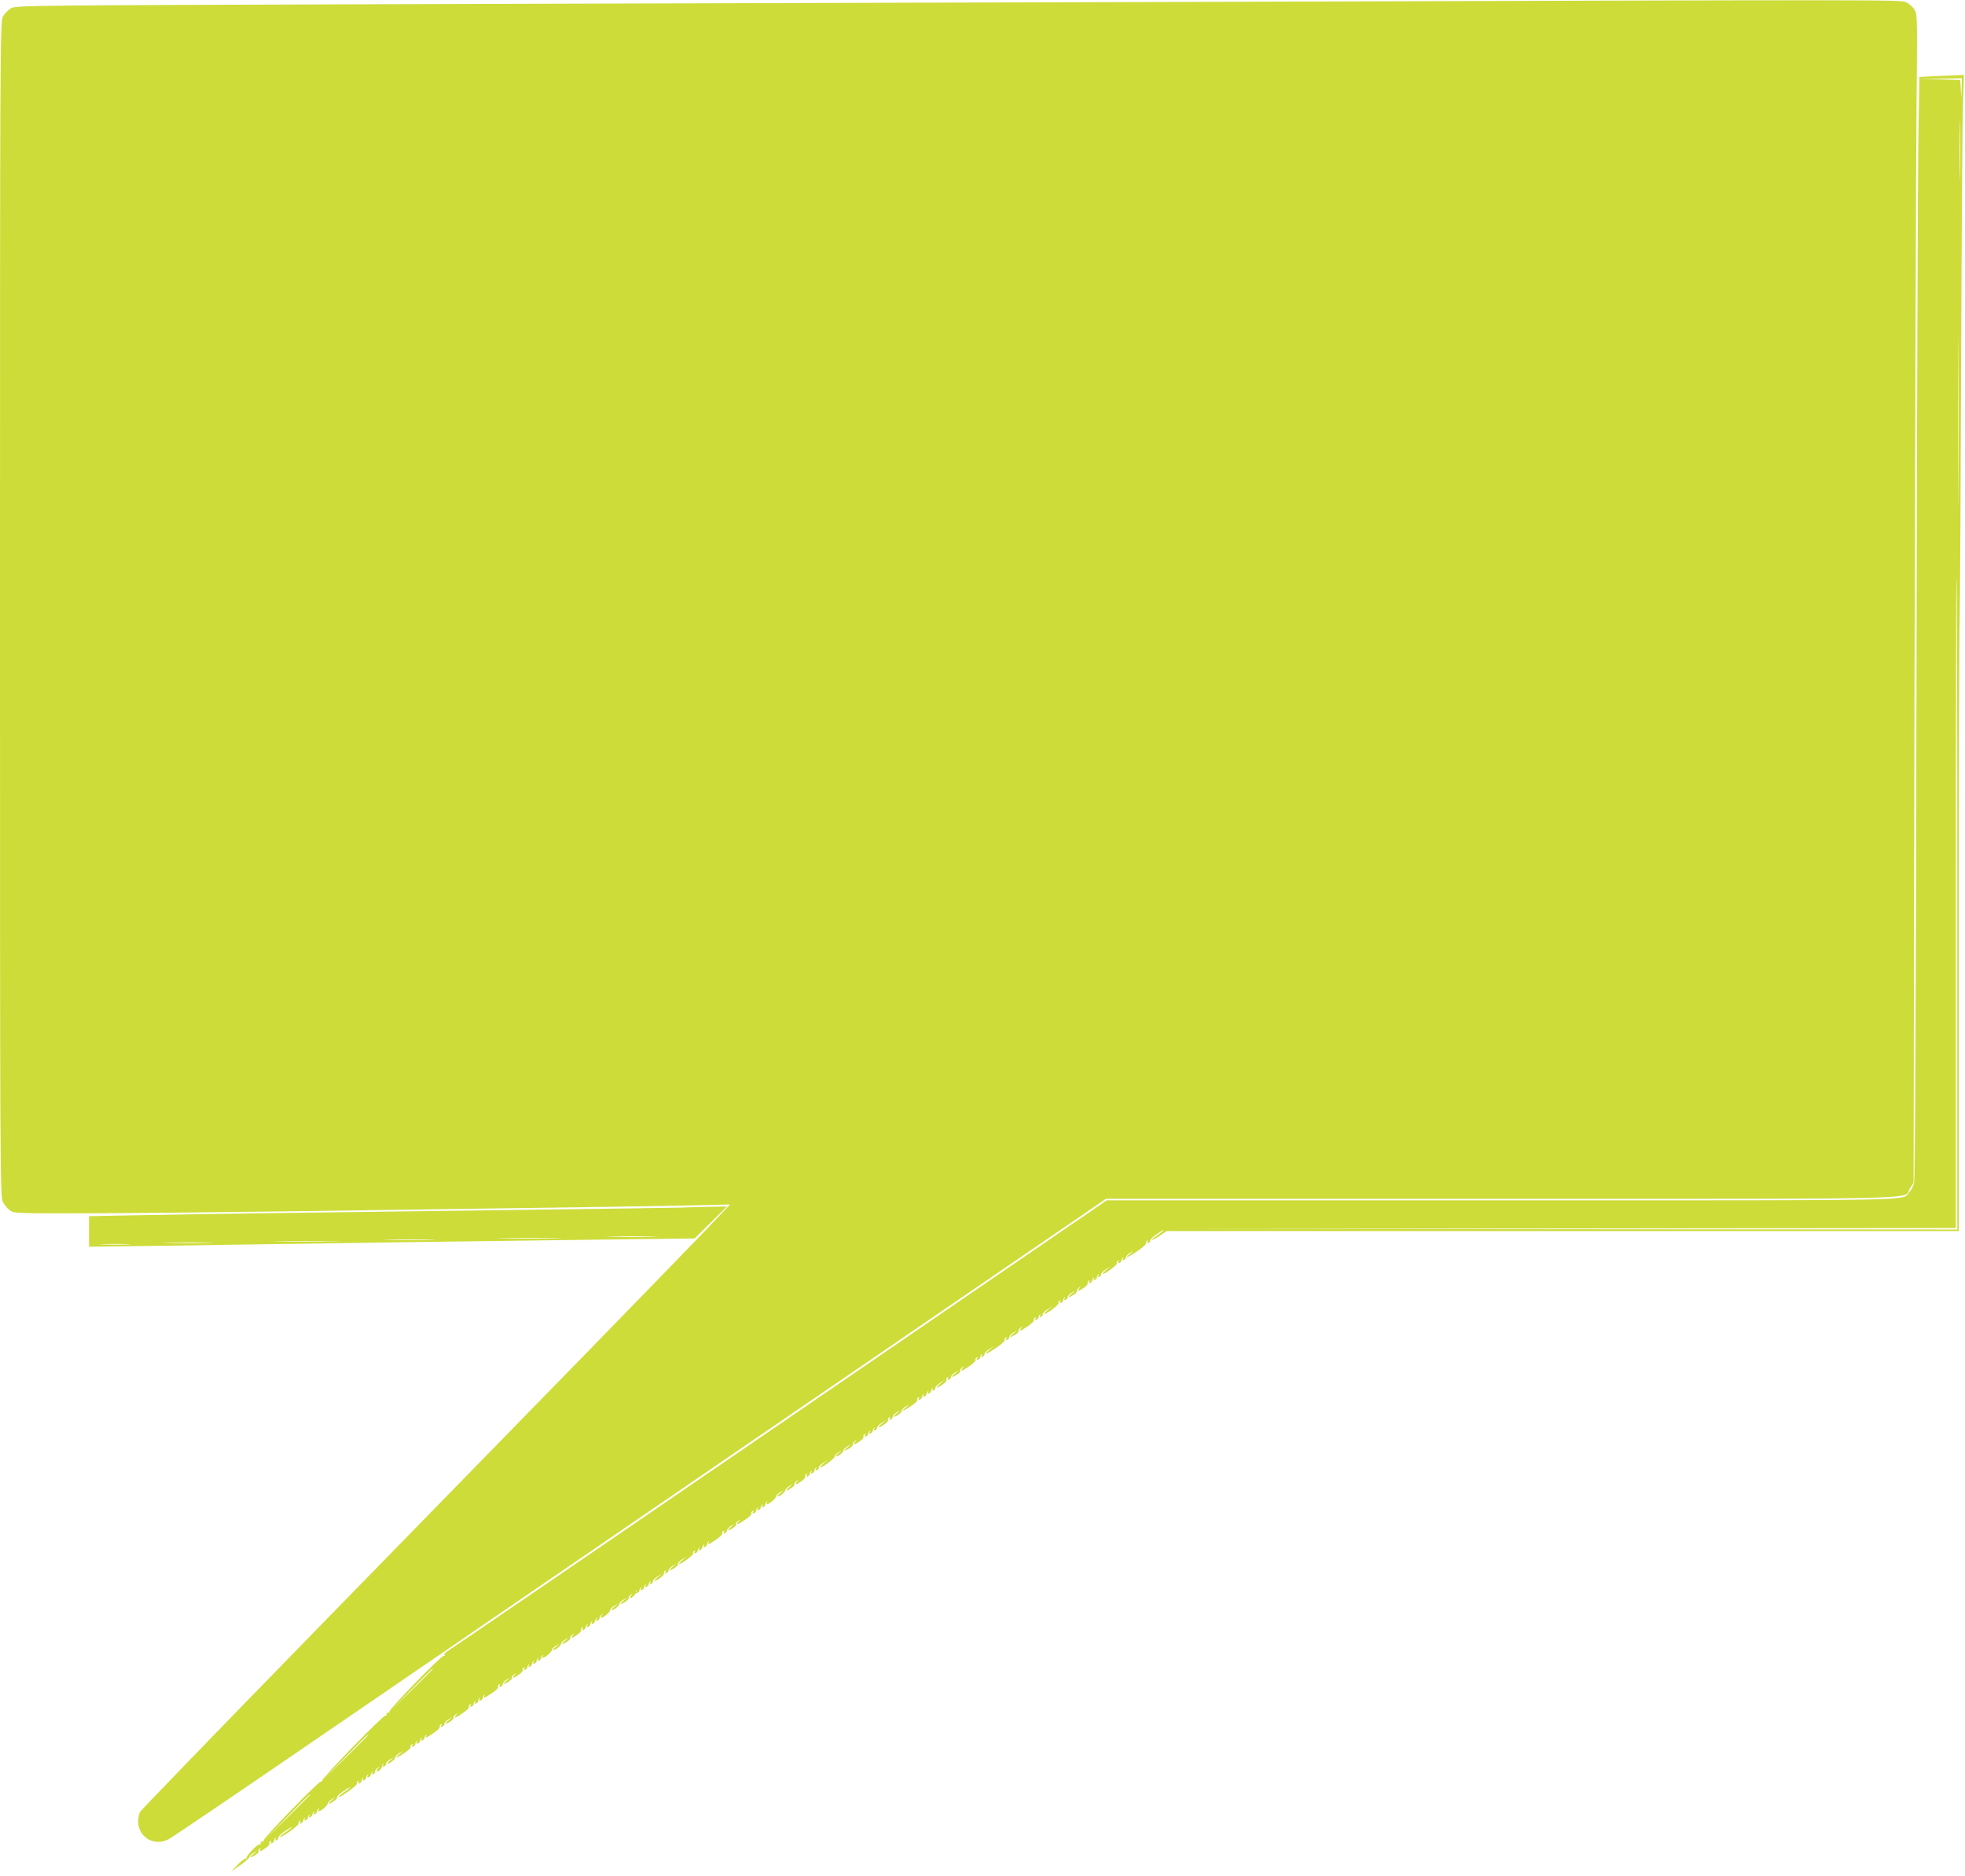
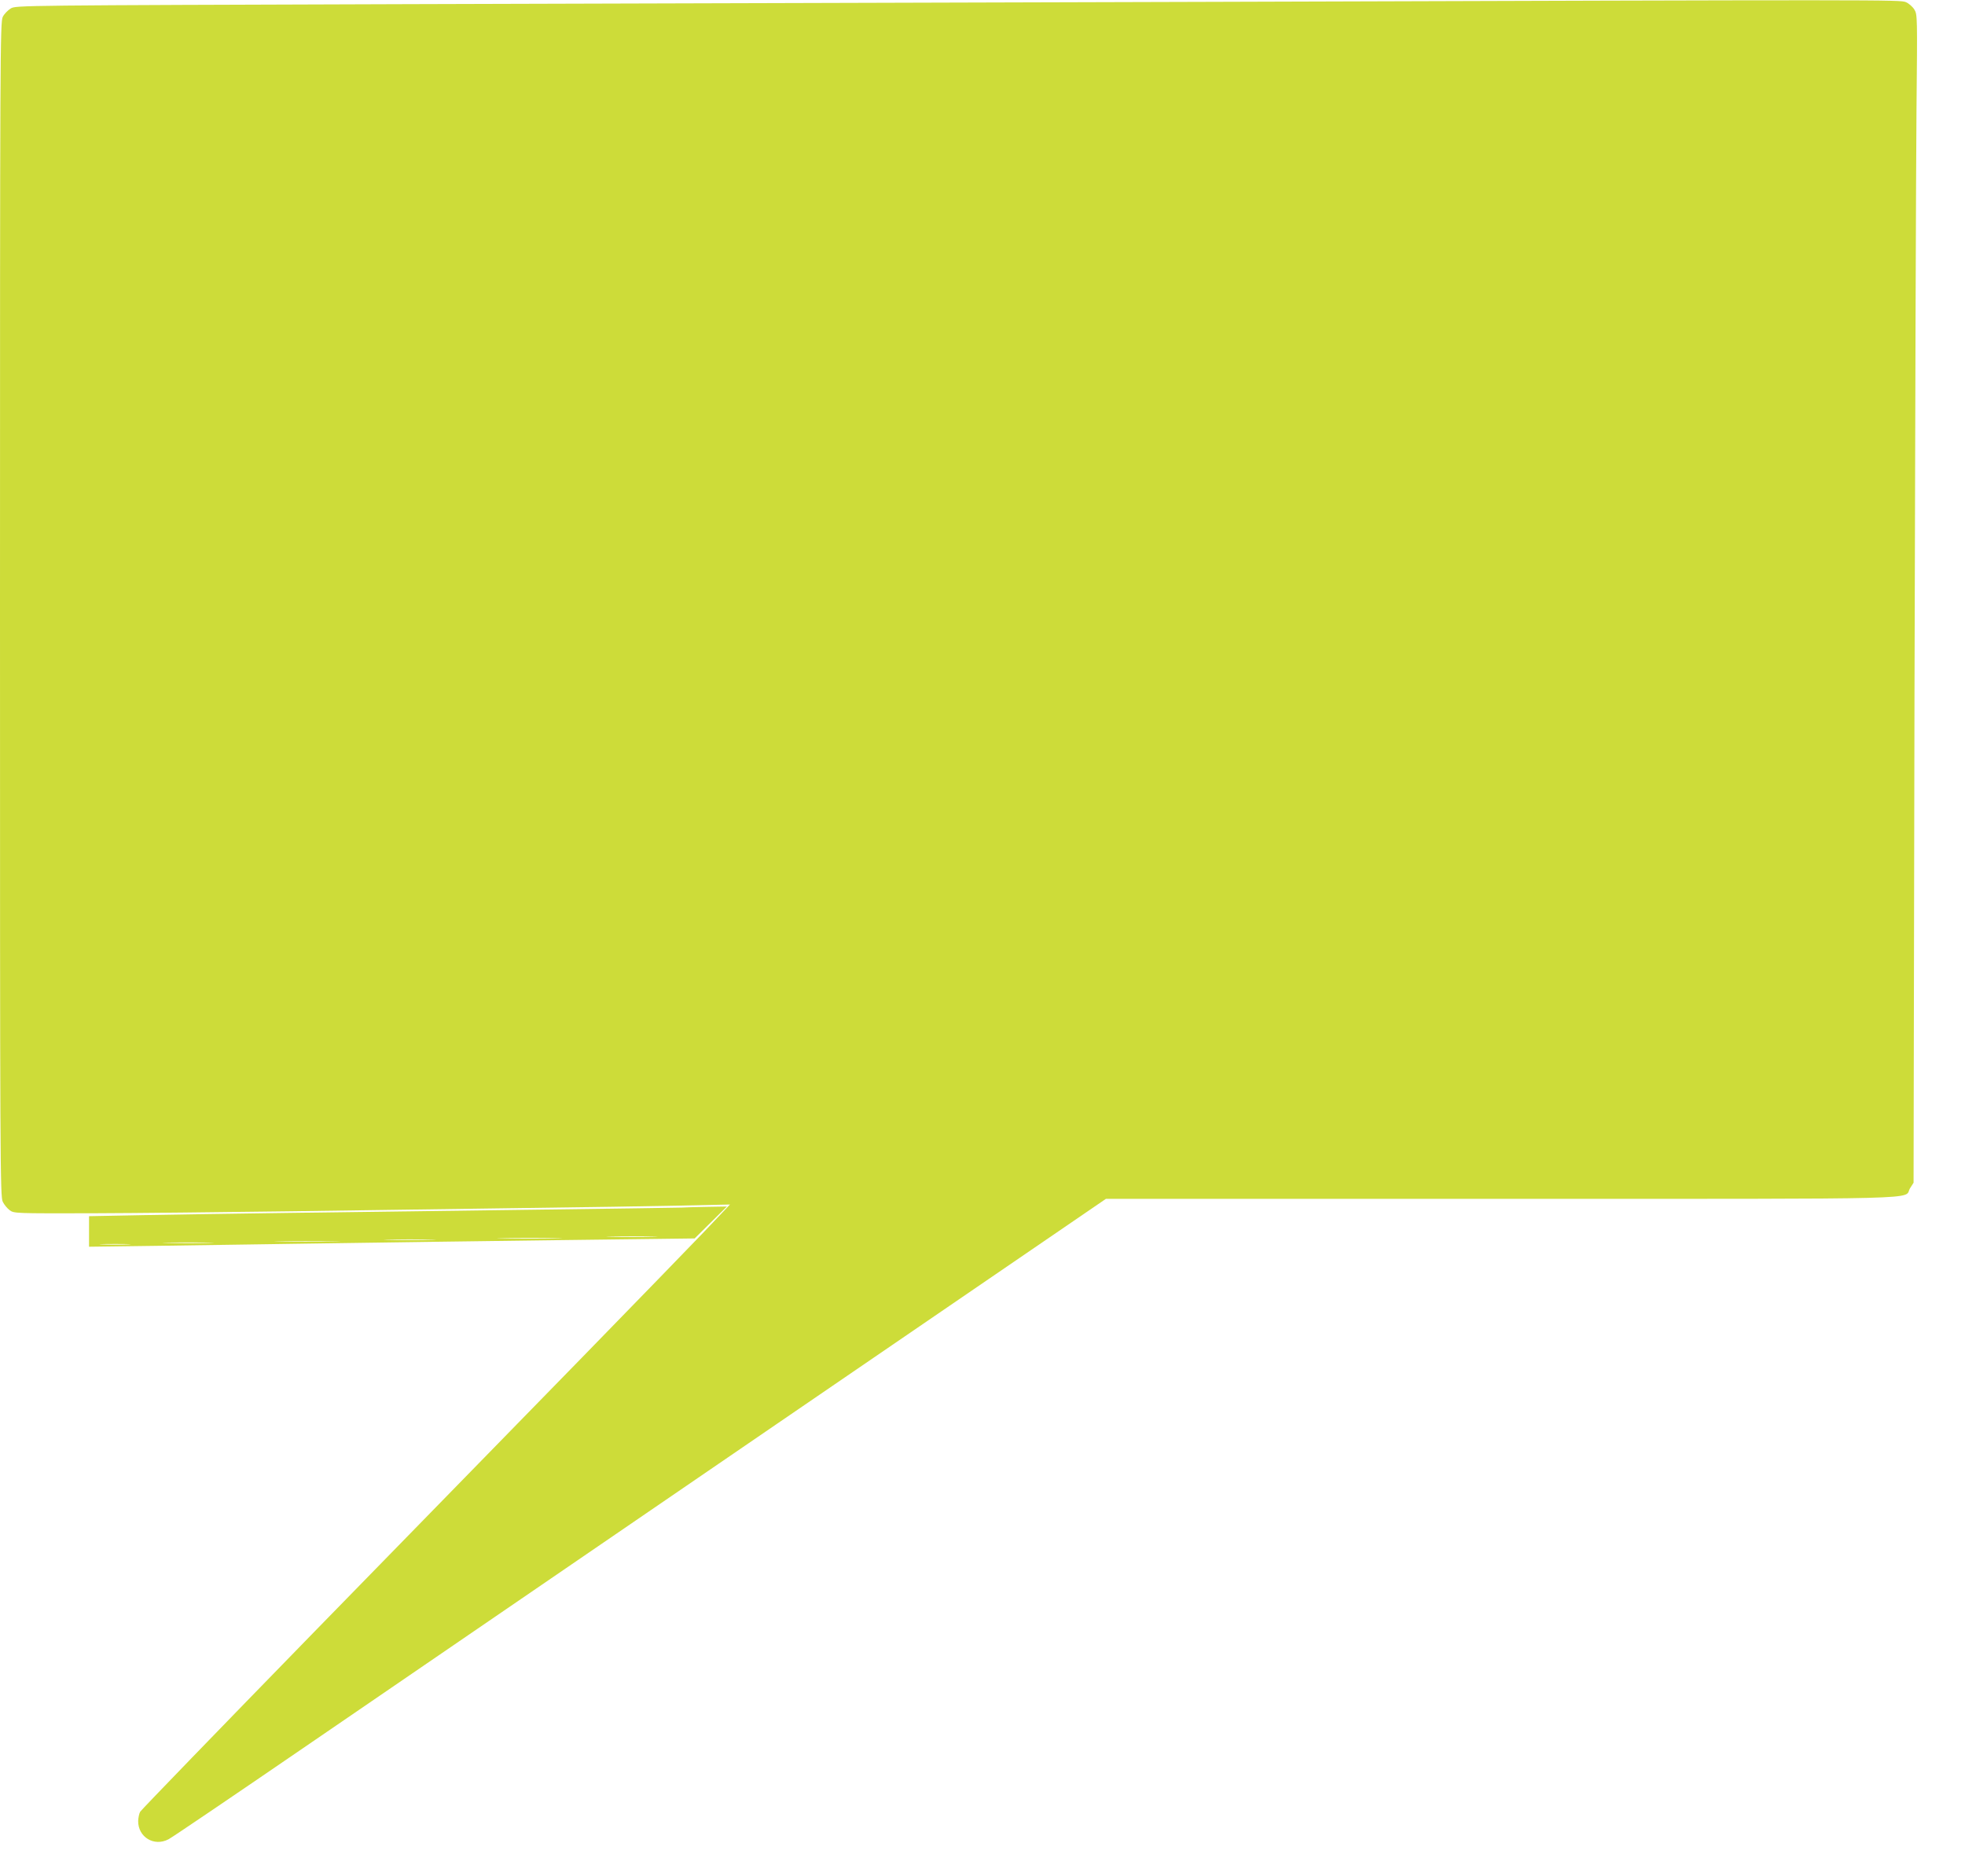
<svg xmlns="http://www.w3.org/2000/svg" version="1.0" width="1280pt" height="1222pt" viewBox="0 0 1280 1222" preserveAspectRatio="xMidYMid meet">
  <g transform="translate(0,1222) scale(0.1,-0.1)" fill="#cddc39" stroke="none">
    <path d="M7895 12208 c-1474 -4 -3830 -11 -5235 -15 -2544 -8 -2555 -8 -2590 -28 -19 -12 -43 -36 -52 -55 -17 -33 -18 -238 -18 -3860 0 -3622 1 -3827 18 -3859 9 -19 30 -44 45 -55 28 -21 37 -21 535 -20 279 1 863 7 1297 13 435 6 1110 16 1500 21 391 5 856 12 1035 16 l325 7 -165 -174 c-91 -95 -451 -466 -800 -824 -349 -358 -1137 -1165 -1750 -1793 -613 -629 -1120 -1153 -1127 -1165 -7 -12 -12 -39 -13 -60 -1 -105 104 -169 198 -119 19 9 432 289 918 622 487 333 1853 1268 3036 2078 l2152 1472 2574 0 c2867 0 2618 -6 2664 69 l23 36 6 3180 c4 1749 10 3461 13 3805 6 618 6 625 -14 658 -11 18 -36 40 -55 48 -39 16 -91 16 -4520 2z" />
-     <path d="M12569 11722 l-66 -3 -6 -352 c-4 -194 -10 -1808 -13 -3587 -4 -2184 -9 -3246 -16 -3270 -6 -19 -20 -46 -32 -58 -50 -56 134 -52 -2651 -52 l-2576 0 -2137 -1463 c-1175 -805 -2147 -1469 -2160 -1476 -12 -7 -20 -17 -16 -23 4 -6 3 -8 -4 -4 -12 7 -358 -349 -355 -364 2 -6 -3 -9 -10 -7 -6 1 -11 -4 -9 -11 1 -8 -2 -11 -7 -8 -11 7 -417 -411 -413 -425 1 -6 -2 -8 -7 -5 -11 7 -377 -370 -374 -384 2 -6 -3 -9 -10 -7 -6 1 -11 -4 -9 -11 1 -8 -1 -11 -6 -8 -12 7 -94 -78 -85 -89 5 -4 3 -5 -3 -2 -6 3 -31 -15 -55 -40 l-44 -46 60 42 c33 23 60 47 60 53 0 6 11 17 25 26 l25 14 -25 -21 c-30 -24 -20 -28 15 -5 14 9 23 20 20 24 -3 5 0 12 6 16 8 4 9 3 5 -4 -11 -18 3 -14 35 9 16 11 27 24 24 29 -3 5 0 12 6 16 8 5 9 3 4 -6 -5 -8 -3 -11 6 -8 8 3 14 10 14 16 0 5 4 14 9 19 5 5 6 2 1 -6 -5 -9 -3 -12 6 -9 8 3 13 10 12 16 -2 6 17 25 42 42 25 17 45 29 45 26 0 -3 -18 -18 -40 -32 -22 -15 -38 -29 -36 -31 8 -8 127 78 121 87 -3 5 0 12 6 16 8 5 9 3 4 -6 -5 -8 -3 -11 6 -8 8 3 14 10 14 16 0 5 4 14 9 19 5 5 6 2 1 -6 -5 -9 -3 -12 6 -9 8 3 14 10 14 16 0 5 4 14 9 19 5 5 6 2 1 -6 -5 -9 -3 -12 6 -9 8 3 14 10 14 16 0 5 4 14 9 19 5 5 6 2 1 -6 -5 -9 -3 -12 6 -9 8 3 14 10 14 16 0 5 4 14 9 19 5 5 6 3 2 -4 -4 -7 -4 -13 1 -13 14 1 58 39 58 51 0 6 11 18 25 27 l25 14 -25 -21 c-30 -24 -20 -28 15 -5 14 9 23 20 20 24 -3 5 15 23 40 40 25 17 45 29 45 26 0 -3 -18 -18 -40 -32 -22 -15 -38 -29 -36 -31 8 -8 127 78 121 87 -3 5 0 12 6 16 8 5 9 3 4 -6 -5 -8 -3 -11 6 -8 8 3 14 10 14 16 0 5 4 14 9 19 5 5 6 2 1 -6 -5 -9 -3 -12 6 -9 8 3 14 10 14 16 0 5 4 14 9 19 5 5 6 2 1 -6 -5 -9 -3 -12 6 -9 8 3 14 10 14 16 0 5 4 14 9 19 5 5 6 2 1 -6 -5 -9 -3 -12 6 -9 8 3 13 10 12 16 -1 5 5 16 15 24 15 12 16 11 3 -4 -7 -10 -9 -18 -3 -18 11 0 30 21 30 33 0 5 4 12 8 15 4 4 4 1 -1 -7 -5 -9 -3 -12 6 -9 8 3 14 10 14 18 0 7 11 19 25 28 l25 14 -25 -21 c-14 -11 -20 -21 -15 -20 15 0 50 28 50 41 0 6 11 17 25 26 l25 14 -25 -21 c-37 -31 -15 -25 36 10 24 16 42 34 39 39 -3 5 0 12 6 16 8 5 9 3 4 -6 -5 -8 -3 -11 6 -8 8 3 14 10 14 16 0 5 4 14 9 19 5 5 6 2 1 -6 -5 -9 -3 -12 6 -9 8 3 14 10 14 16 0 5 4 14 9 19 5 5 6 2 1 -6 -5 -9 -3 -12 6 -9 8 3 14 10 14 16 0 5 4 14 9 19 5 5 6 3 2 -4 -11 -20 2 -15 50 18 24 16 42 34 39 39 -3 5 0 12 6 16 8 5 9 3 4 -6 -5 -8 -3 -11 6 -8 8 3 14 10 14 18 0 7 11 19 25 28 l25 14 -25 -21 c-30 -24 -20 -28 15 -5 14 9 23 20 20 24 -3 4 3 14 13 21 15 13 16 12 3 -3 -20 -26 -5 -22 45 13 24 16 42 34 39 39 -3 5 0 12 6 16 8 5 9 3 4 -6 -5 -8 -3 -11 6 -8 8 3 14 10 14 16 0 5 4 14 9 19 5 5 6 2 1 -6 -5 -9 -3 -12 6 -9 8 3 14 10 14 16 0 5 4 14 9 19 5 5 6 2 1 -6 -5 -9 -3 -12 6 -9 8 3 14 10 14 16 0 5 4 14 9 19 5 5 6 3 2 -4 -11 -20 2 -15 50 18 24 16 42 34 39 39 -3 5 0 12 6 16 8 5 9 3 4 -6 -5 -8 -3 -11 6 -8 8 3 14 10 14 18 0 7 11 19 25 28 l25 14 -25 -21 c-30 -24 -20 -28 15 -5 14 9 23 20 20 24 -3 4 3 14 13 21 15 13 16 12 3 -3 -18 -24 -6 -23 30 3 16 11 27 24 24 29 -3 5 0 12 6 16 8 5 9 3 4 -6 -5 -8 -3 -11 6 -8 8 3 14 10 14 15 0 6 4 15 9 20 5 5 6 2 1 -6 -5 -9 -3 -12 6 -9 8 3 14 10 14 16 0 5 4 14 9 19 5 5 6 2 1 -6 -5 -9 -3 -12 6 -9 8 3 14 10 14 16 0 5 4 14 9 19 5 5 6 2 1 -6 -5 -9 -3 -12 6 -9 8 3 14 10 14 16 0 5 4 14 9 19 5 5 6 3 2 -4 -4 -7 -4 -13 1 -13 14 1 58 39 58 51 0 6 11 18 25 27 l25 14 -25 -21 c-14 -11 -20 -21 -15 -20 15 0 50 28 50 41 0 6 11 17 25 26 l25 14 -25 -21 c-30 -24 -20 -28 15 -5 14 9 23 20 20 24 -3 4 3 14 13 21 15 13 16 12 3 -3 -18 -24 -6 -23 30 3 16 11 27 24 24 29 -3 5 0 12 6 16 8 5 9 3 4 -6 -5 -8 -3 -11 6 -8 8 3 14 10 14 15 0 6 4 15 9 20 5 5 6 2 1 -6 -5 -9 -3 -12 6 -9 8 3 14 10 14 15 0 6 4 15 9 20 5 5 6 2 1 -6 -5 -9 -3 -12 6 -9 8 3 14 10 14 16 0 5 4 14 9 19 5 5 6 2 1 -6 -5 -9 -3 -12 6 -9 8 3 14 10 14 16 0 6 7 17 15 24 12 11 12 11 1 -4 -7 -10 -10 -18 -5 -18 15 1 59 38 59 51 0 6 11 18 25 27 l25 14 -25 -21 c-14 -11 -20 -21 -15 -20 15 0 50 28 50 41 0 6 11 17 25 26 l25 14 -25 -21 c-30 -24 -20 -28 15 -5 14 9 23 20 20 24 -3 4 3 14 13 21 15 13 16 12 3 -3 -7 -10 -9 -18 -3 -18 11 0 39 31 34 37 -2 3 0 8 4 11 4 4 4 1 -1 -7 -5 -9 -3 -12 6 -9 8 3 14 10 14 15 0 6 4 15 9 20 5 5 6 2 1 -6 -5 -9 -3 -12 6 -9 8 3 14 10 14 16 0 5 4 14 9 19 5 5 6 2 1 -6 -5 -9 -3 -12 6 -9 8 3 14 10 14 15 0 6 4 15 9 20 5 5 6 2 1 -6 -5 -9 -3 -12 6 -9 8 3 13 10 12 16 -2 6 12 21 30 32 l32 22 -30 -26 c-36 -31 -25 -34 16 -5 16 11 27 24 24 29 -3 5 0 12 6 16 8 5 9 3 4 -6 -5 -8 -3 -11 6 -8 8 3 14 10 14 18 0 7 11 19 25 28 l25 14 -25 -21 c-30 -24 -20 -28 15 -5 14 9 23 20 20 24 -3 5 9 18 27 30 l33 22 -30 -26 c-16 -14 -26 -26 -22 -26 16 0 97 61 92 70 -3 5 0 12 6 16 8 5 9 3 4 -6 -5 -8 -3 -11 6 -8 8 3 14 10 14 16 0 5 4 14 9 19 5 5 6 2 1 -6 -5 -9 -3 -12 6 -9 8 3 14 10 14 16 0 5 4 14 9 19 5 5 6 2 1 -6 -5 -9 -3 -12 6 -9 8 3 14 10 14 16 0 5 4 14 9 19 5 5 6 3 2 -4 -11 -20 2 -15 50 18 24 16 42 34 39 39 -3 5 0 12 6 16 8 5 9 3 4 -6 -5 -8 -3 -11 6 -8 8 3 14 10 14 18 0 7 11 19 25 28 l25 14 -25 -21 c-30 -24 -20 -28 15 -5 14 9 23 20 20 24 -3 4 3 14 13 21 15 13 16 12 3 -3 -20 -26 -5 -22 45 13 24 16 42 34 39 39 -3 5 0 12 6 16 8 5 9 3 4 -6 -5 -8 -3 -11 6 -8 8 3 14 10 14 16 0 5 4 14 9 19 5 5 6 2 1 -6 -5 -9 -3 -12 6 -9 8 3 14 10 14 16 0 5 4 14 9 19 5 5 6 2 1 -6 -5 -9 -3 -12 6 -9 8 3 14 10 14 16 0 5 4 14 9 19 5 5 6 3 2 -5 -4 -6 -4 -12 1 -12 14 1 58 39 58 51 0 6 11 18 25 27 l25 14 -25 -21 c-14 -11 -20 -21 -15 -20 15 0 50 28 50 41 0 6 11 17 25 26 l25 14 -25 -21 c-30 -24 -20 -28 15 -5 14 9 23 20 20 24 -3 4 3 14 13 21 15 13 16 12 3 -3 -18 -24 -6 -23 30 3 16 11 27 24 24 29 -3 5 0 12 6 16 8 5 9 3 4 -6 -5 -8 -3 -11 6 -8 8 3 14 10 14 16 0 5 4 14 9 19 5 5 6 2 1 -6 -5 -9 -3 -12 6 -9 8 3 14 10 14 16 0 5 4 14 9 19 5 5 6 2 1 -6 -5 -9 -3 -12 6 -9 8 3 13 10 12 16 -2 6 12 21 30 32 l32 22 -30 -26 c-16 -14 -26 -26 -22 -26 16 0 97 61 94 71 -1 6 9 18 23 26 l25 15 -25 -21 c-14 -11 -20 -21 -15 -20 15 0 50 28 50 41 0 6 11 17 25 26 l25 14 -25 -21 c-30 -24 -20 -28 15 -5 14 9 23 20 20 24 -3 4 3 14 13 21 15 13 16 12 3 -3 -18 -24 -6 -23 30 3 16 11 27 24 24 29 -3 5 0 12 6 16 8 5 9 3 4 -6 -5 -8 -3 -11 6 -8 8 3 14 10 14 16 0 5 4 14 9 19 5 5 6 2 1 -6 -5 -9 -3 -12 6 -9 8 3 14 10 14 16 0 5 4 14 9 19 5 5 6 2 1 -6 -5 -9 -3 -12 6 -9 8 3 13 10 12 16 -2 6 12 21 30 32 l32 22 -30 -26 c-36 -31 -25 -34 16 -5 16 11 27 24 24 29 -3 5 0 12 6 16 8 5 9 3 4 -6 -5 -8 -3 -11 6 -8 8 3 14 10 14 18 0 7 11 19 25 28 l25 14 -25 -21 c-14 -11 -20 -21 -15 -20 15 0 50 28 50 41 0 6 11 17 25 26 l25 14 -25 -21 c-37 -31 -15 -25 36 10 24 16 42 34 39 39 -3 5 0 12 6 16 8 5 9 3 4 -6 -5 -8 -3 -11 6 -8 8 3 14 10 14 16 0 5 4 14 9 19 5 5 6 2 1 -6 -5 -9 -3 -12 6 -9 8 3 14 10 14 16 0 5 4 14 9 19 5 5 6 2 1 -6 -5 -9 -3 -12 6 -9 8 3 14 10 14 16 0 5 4 14 9 19 5 5 6 2 1 -6 -5 -9 -3 -12 6 -9 8 3 13 10 12 16 -2 6 12 21 30 32 l32 22 -30 -26 c-36 -31 -25 -34 16 -5 16 11 27 24 24 29 -3 5 0 12 6 16 8 5 9 3 4 -6 -5 -8 -3 -11 6 -8 8 3 14 10 14 18 0 7 11 19 25 28 l25 14 -25 -21 c-30 -24 -20 -28 15 -5 14 9 23 20 20 24 -3 4 3 14 13 21 15 13 16 12 3 -3 -20 -26 -5 -22 45 13 24 16 42 34 39 39 -3 5 0 12 6 16 8 5 9 3 4 -6 -5 -8 -3 -11 6 -8 8 3 14 10 14 16 0 5 4 14 9 19 5 5 6 2 1 -6 -5 -9 -3 -12 6 -9 8 3 13 10 12 16 -2 6 12 21 30 32 l32 22 -30 -26 c-45 -39 -22 -31 46 15 33 22 57 44 54 49 -3 5 0 12 6 16 8 5 9 3 4 -6 -5 -8 -3 -11 6 -8 8 3 14 10 14 18 0 7 11 19 25 28 l25 14 -25 -21 c-30 -24 -20 -28 15 -5 14 9 23 20 20 24 -3 4 3 14 13 21 15 13 16 12 3 -3 -20 -26 -5 -22 45 13 24 16 42 34 39 39 -3 5 0 12 6 16 8 5 9 3 4 -6 -5 -8 -3 -11 6 -8 8 3 14 10 14 15 0 6 4 15 9 20 5 5 6 2 1 -6 -5 -9 -3 -12 6 -9 8 3 13 10 12 16 -2 6 12 21 30 32 l32 22 -30 -26 c-16 -14 -26 -26 -22 -26 16 0 97 61 92 70 -3 5 0 12 6 16 8 5 9 3 4 -6 -5 -8 -3 -11 6 -8 8 3 14 10 14 15 0 6 4 15 9 20 5 5 6 2 1 -6 -5 -9 -3 -12 6 -9 8 3 14 10 14 18 0 7 11 19 25 28 l25 14 -25 -21 c-30 -24 -20 -28 15 -5 14 9 23 20 20 24 -3 4 3 14 13 21 15 13 16 12 3 -3 -18 -24 -6 -23 30 3 16 11 27 24 24 29 -3 5 0 12 6 16 8 5 9 3 4 -6 -5 -8 -3 -11 6 -8 8 3 14 10 14 15 0 6 4 15 9 20 5 5 6 2 1 -6 -5 -9 -3 -12 6 -9 8 3 14 10 14 15 0 6 4 15 9 20 5 5 6 2 1 -6 -5 -9 -3 -12 6 -9 8 3 13 10 12 16 -2 6 12 21 30 32 l32 22 -30 -26 c-16 -14 -26 -26 -22 -26 16 0 97 61 92 70 -3 5 0 12 6 16 8 5 9 3 4 -6 -5 -8 -3 -11 6 -8 8 3 14 10 14 15 0 6 4 15 9 20 5 5 6 2 1 -6 -5 -9 -3 -12 6 -9 8 3 14 10 14 18 0 7 11 19 25 28 l25 14 -25 -21 c-42 -34 -13 -24 51 20 33 22 57 44 54 49 -3 5 0 12 6 16 8 5 9 3 4 -6 -5 -8 -3 -11 6 -8 8 3 13 10 12 16 -2 6 17 25 42 42 25 17 45 29 45 26 0 -3 -18 -18 -40 -32 -22 -15 -38 -29 -36 -31 3 -3 25 9 50 26 l45 31 2580 0 2581 0 0 1918 c0 1054 2 1982 5 2062 3 80 7 834 10 1675 3 842 8 1608 12 1703 l6 174 -79 -4 c-43 -1 -109 -4 -145 -6z m209 -79 l-2 -68 -3 62 -4 62 -132 4 -132 3 138 2 137 2 -2 -67z m-11 -560 c-1 -87 -3 -16 -3 157 0 173 2 244 3 158 2 -87 2 -229 0 -315z m-10 -2055 c-1 -249 -2 -48 -2 447 0 495 1 699 2 453 2 -245 2 -650 0 -900z m-7 -2693 l0 -2125 -2582 2 -2583 3 2578 2 2577 3 0 2120 c0 1166 2 2120 5 2120 3 0 5 -956 5 -2125z m-9930 -4988 c0 -1 -62 -63 -137 -137 l-138 -135 135 138 c125 127 140 142 140 134z m-420 -430 c0 -1 -66 -67 -147 -147 l-148 -145 145 148 c134 137 150 152 150 144z m-380 -390 c0 -1 -66 -67 -147 -147 l-148 -145 145 148 c134 137 150 152 150 144z" />
    <path d="M4440 4353 c-30 -1 -437 -7 -905 -13 -1427 -18 -2213 -29 -2593 -36 l-362 -7 0 -100 0 -99 452 6 c249 4 739 11 1088 16 349 5 1033 15 1520 21 l885 11 105 104 105 104 -120 -2 c-66 -1 -145 -3 -175 -5z m-187 -190 c-72 -2 -194 -2 -270 0 -76 1 -16 3 132 3 149 0 211 -2 138 -3z m-630 -10 c-95 -2 -251 -2 -345 0 -95 1 -18 3 172 3 190 0 267 -2 173 -3z m-815 -10 c-76 -2 -200 -2 -275 0 -76 1 -14 3 137 3 151 0 213 -2 138 -3z m-631 -10 c-98 -2 -256 -2 -350 0 -95 1 -14 3 178 2 193 0 270 -1 172 -2z m-814 -10 c-72 -2 -194 -2 -270 0 -76 1 -16 3 132 3 149 0 211 -2 138 -3z m-530 -10 c-46 -2 -120 -2 -165 0 -46 1 -9 3 82 3 91 0 128 -2 83 -3z" />
  </g>
</svg>